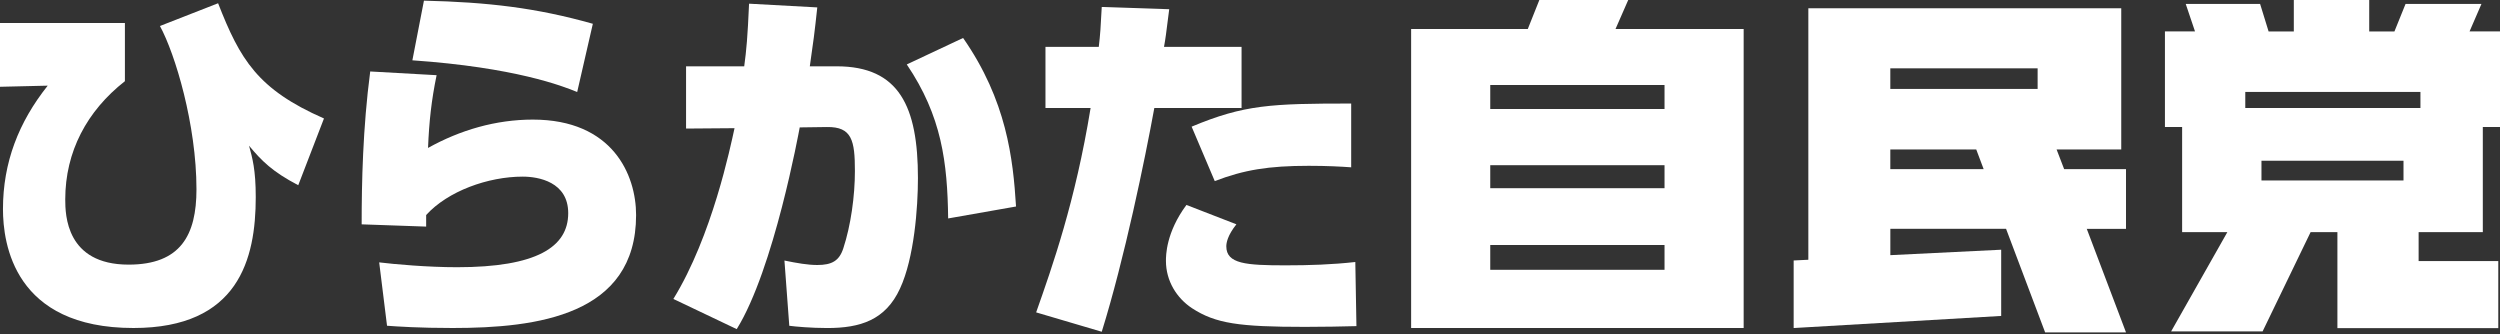
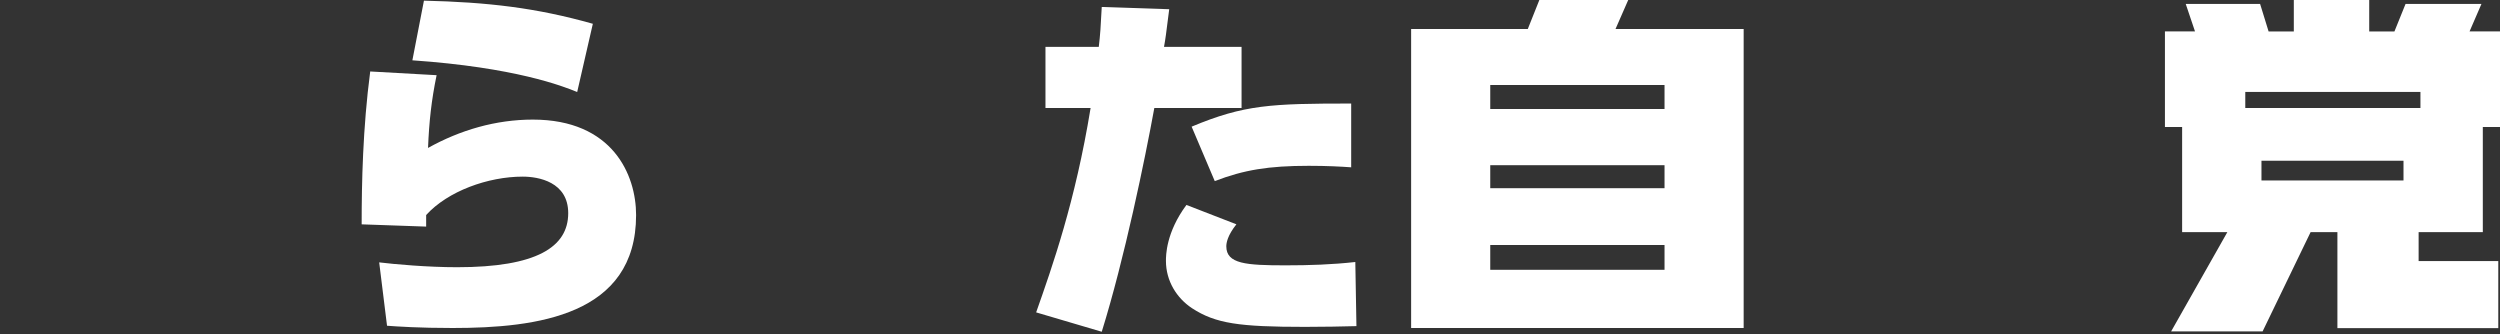
<svg xmlns="http://www.w3.org/2000/svg" id="_レイヤー_1" data-name=" レイヤー 1" version="1.1" viewBox="0 0 800 107">
  <rect x="0" y="0" width="800" height="107" fill="#333333" stroke="none" />
  <defs>
    <style>
      .cls-1 {
        fill: #fff;
        stroke-width: 0px;
      }
    </style>
  </defs>
  <g>
    <path class="cls-1" d="M476.88,34.87v-7.68h55.77v7.68h-55.77ZM557.97,9.29h-41.01L521.03,0h-28.44l-3.7,9.29h-37.33v95.68h106.41V9.29ZM476.88,60.22v-7.36h55.77v7.36h-55.77ZM476.88,86.34v-7.95h55.77v7.95h-55.77Z" />
-     <path class="cls-1" d="M604.9,28.46v-6.6h47.14v6.6h-47.14ZM667.76,73.23h12.56v-19.1h-19.79l-2.42-6.3h20.69V2.65h-100.13v80.47l-4.7.23v21.62l66.41-3.87v-21.19l-35.47,1.74v-8.43h37.03l12.5,33.14h25.88l-12.56-33.14h0ZM604.9,54.13v-6.3h27.5l2.37,6.3h-29.87Z" />
    <path class="cls-1" d="M718.49,34.55v-5.13h56.05v5.13h-56.05ZM799.45,83.54h-25.49v-9.25h20.54v-33.65h5.5V10.05h-9.74l3.81-8.8h-24.29l-3.56,8.81h-8.07V0h-24.13v10.06h-8.07l-2.72-8.81h-23.8l2.97,8.8h-9.62v30.59h5.5v33.65h14.47l-17.99,31.76h29.27l15.36-31.76h8.58v30.72h51.48v-21.47ZM723.67,57.74v-6.31h45.45v6.31h-45.45Z" />
  </g>
  <g>
-     <path class="cls-1" d="M39.97,7.37v18.61c-12.17,9.54-19.09,22.55-19.09,37.82,0,4.89.24,20.88,20.28,20.88,16.7,0,21.71-9.54,21.71-24.1,0-20.64-6.8-43.31-11.69-52.26l18.61-7.28c7.04,18.02,12.65,27.56,33.88,36.87l-8.23,21.36c-8.23-4.3-11.69-7.76-15.75-12.65,1.07,3.94,2.15,7.64,2.15,16.46,0,19.81-5.49,41.88-39.13,41.88-38.18,0-41.76-26.96-41.76-38.06,0-14.91,5.01-27.8,14.32-39.49L0,27.77V7.37h39.97Z" />
    <path class="cls-1" d="M139.71,24.07c-1.67,8.11-2.39,14.79-2.74,23.27,10.26-5.73,21.71-9.07,33.53-9.07,25.53,0,33.05,17.66,33.05,30.54,0,32.09-31.62,36.15-58.7,36.15-10.62,0-17.66-.48-21-.72l-2.51-20.28c4.89.6,15.51,1.55,24.94,1.55,25.41,0,35.55-6.44,35.55-17.3,0-10.02-9.54-11.69-14.56-11.69-11.1,0-23.98,4.65-30.9,12.29v3.7l-20.64-.72c0-13.24.36-30.78,2.74-48.92l21.24,1.19h0ZM184.69,29.44c-4.65-1.91-19.92-7.87-52.73-10.14L135.66.21c20.4.48,35.91,2.27,54.05,7.4l-5.01,21.83h-.01Z" />
-     <path class="cls-1" d="M215.48,95.66c12.41-20.16,18.25-48.68,19.57-54.64l-15.51.12v-19.92h18.61c.72-5.37,1.07-9.19,1.55-20.04l21.83,1.19c-.84,7.87-1.31,11.45-2.39,18.85h8.59c20.04,0,26.01,12.89,26.01,35.79,0,9.42-1.19,25.53-5.73,35.31-4.65,10.14-12.77,12.65-23.27,12.65-5.25,0-10.38-.48-12.17-.72l-1.55-20.88c4.06.84,7.52,1.43,10.5,1.43,4.65,0,7.04-1.31,8.35-5.37,2.39-7.28,3.7-16.7,3.7-24.7,0-9.78-.95-14.2-8.95-14.08l-8.71.12c-.24,1.19-8.23,45.34-20.16,64.55l-20.28-9.66h.01ZM303.41,69.89c-.24-17.9-2.03-32.69-13.24-49.27l18.02-8.47c13.96,20.04,15.99,38.66,16.94,53.93l-21.71,3.82h-.01Z" />
    <path class="cls-1" d="M331.57,99.95c5.13-14.55,12.53-35.43,17.42-65.38h-14.44V15h17.06c.48-4.06.6-6.2.95-12.77l21.59.72c-1.07,8.47-1.19,9.43-1.67,12.05h24.82v19.57h-27.92c-2.98,16.35-9.54,48.2-16.82,71.59l-21-6.2h.01ZM395.64,71.79c-2.86,3.58-3.22,5.97-3.22,7.04,0,5.61,6.32,6.08,18.97,6.08,7.52,0,14.91-.24,22.31-1.07l.36,20.52c-5.49.12-9.66.24-16.46.24-21.12,0-28.63-1.07-36.15-5.97-4.89-3.22-8.35-8.71-8.35-15.15,0-1.67,0-9.07,6.56-17.9l15.99,6.2h0ZM432.39,53.54c-3.34-.24-7.64-.48-13.6-.48-12.88,0-20.76,1.31-30.07,4.89l-7.4-17.42c16.82-7.04,25.41-7.4,51.06-7.4v20.4h.01Z" />
  </g>
</svg>